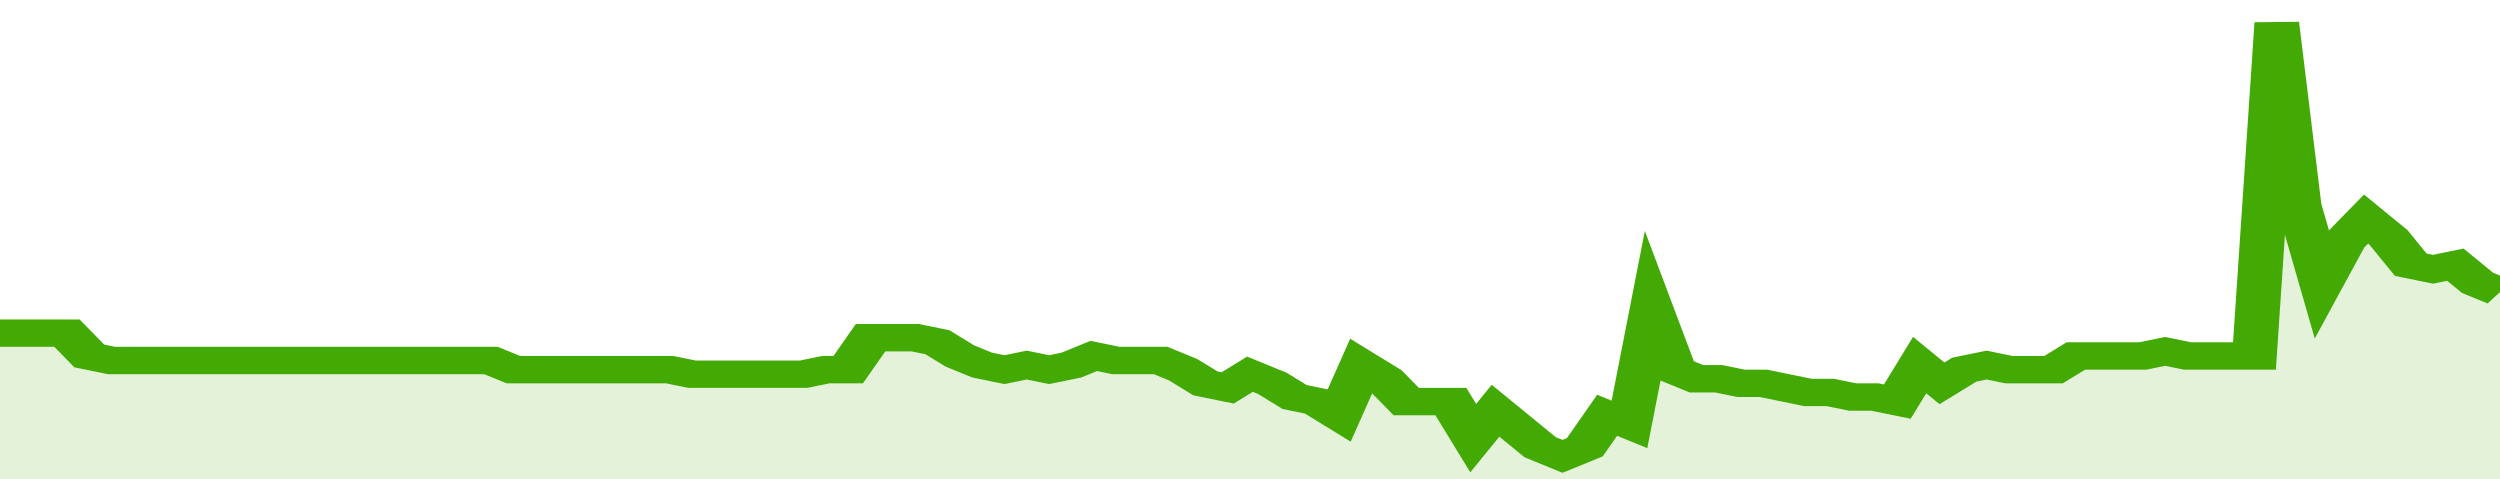
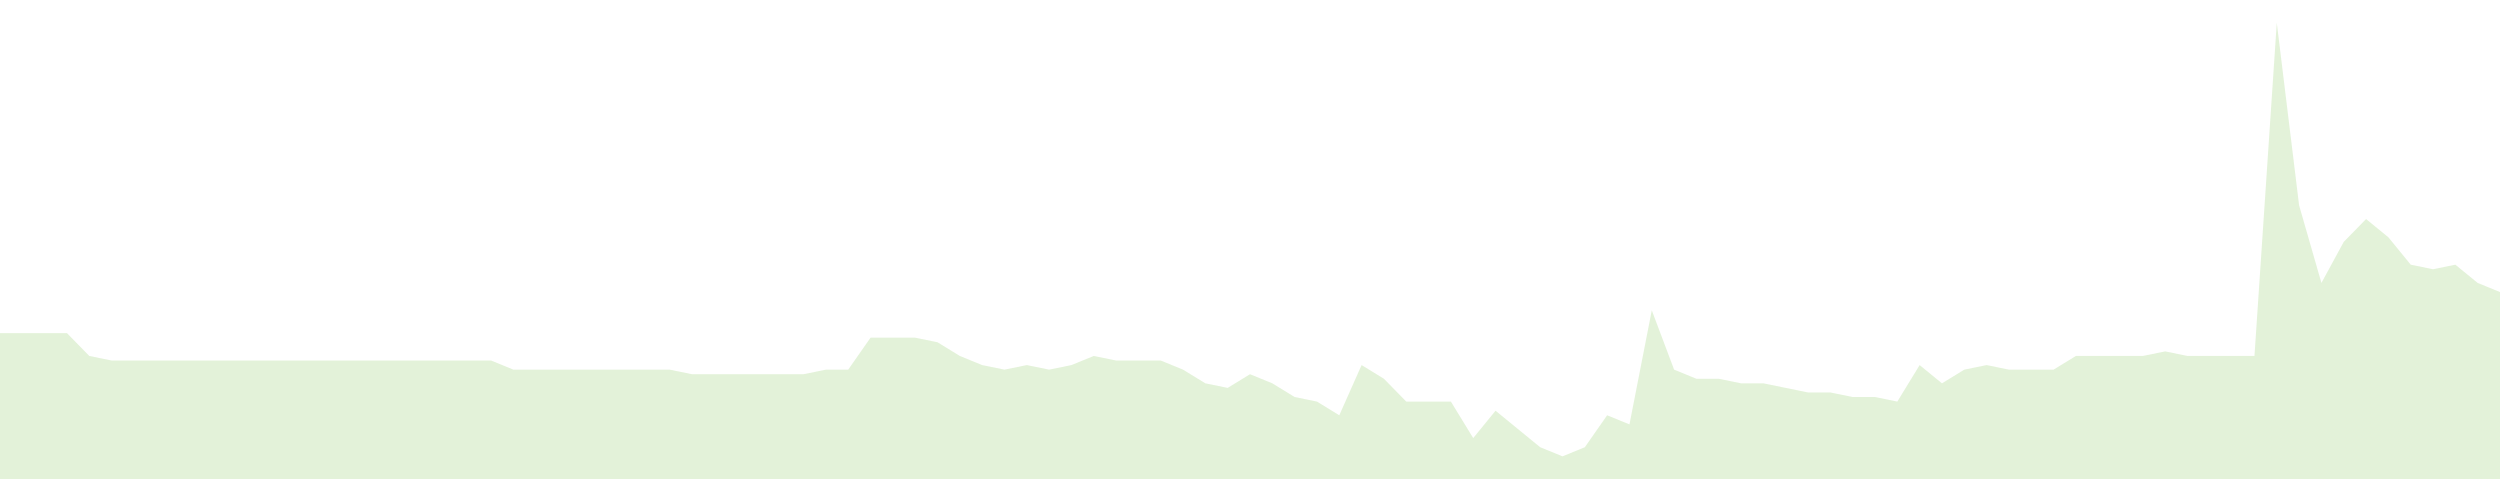
<svg xmlns="http://www.w3.org/2000/svg" viewBox="0 0 336 105" width="120" height="23" preserveAspectRatio="none">
-   <polyline fill="none" stroke="#43AA05" stroke-width="6" points="0, 73 3, 73 6, 73 9, 73 12, 78 15, 79 18, 79 21, 79 24, 79 27, 79 30, 79 33, 79 36, 79 39, 79 42, 79 45, 79 48, 79 51, 79 54, 79 57, 79 60, 79 63, 79 66, 79 69, 81 72, 81 75, 81 78, 81 81, 81 84, 81 87, 81 90, 81 93, 82 96, 82 99, 82 102, 82 105, 82 108, 82 111, 81 114, 81 117, 74 120, 74 123, 74 126, 75 129, 78 132, 80 135, 81 138, 80 141, 81 144, 80 147, 78 150, 79 153, 79 156, 79 159, 81 162, 84 165, 85 168, 82 171, 84 174, 87 177, 88 180, 91 183, 80 186, 83 189, 88 192, 88 195, 88 198, 96 201, 90 204, 94 207, 98 210, 100 213, 98 216, 91 219, 93 222, 68 225, 81 228, 83 231, 83 234, 84 237, 84 240, 85 243, 86 246, 86 249, 87 252, 87 255, 88 258, 80 261, 84 264, 81 267, 80 270, 81 273, 81 276, 81 279, 78 282, 78 285, 78 288, 78 291, 77 294, 78 297, 78 300, 78 303, 78 306, 5 309, 45 312, 62 315, 53 318, 48 321, 52 324, 58 327, 59 330, 58 333, 62 336, 64 336, 64 "> </polyline>
  <polygon fill="#43AA05" opacity="0.15" points="0, 105 0, 73 3, 73 6, 73 9, 73 12, 78 15, 79 18, 79 21, 79 24, 79 27, 79 30, 79 33, 79 36, 79 39, 79 42, 79 45, 79 48, 79 51, 79 54, 79 57, 79 60, 79 63, 79 66, 79 69, 81 72, 81 75, 81 78, 81 81, 81 84, 81 87, 81 90, 81 93, 82 96, 82 99, 82 102, 82 105, 82 108, 82 111, 81 114, 81 117, 74 120, 74 123, 74 126, 75 129, 78 132, 80 135, 81 138, 80 141, 81 144, 80 147, 78 150, 79 153, 79 156, 79 159, 81 162, 84 165, 85 168, 82 171, 84 174, 87 177, 88 180, 91 183, 80 186, 83 189, 88 192, 88 195, 88 198, 96 201, 90 204, 94 207, 98 210, 100 213, 98 216, 91 219, 93 222, 68 225, 81 228, 83 231, 83 234, 84 237, 84 240, 85 243, 86 246, 86 249, 87 252, 87 255, 88 258, 80 261, 84 264, 81 267, 80 270, 81 273, 81 276, 81 279, 78 282, 78 285, 78 288, 78 291, 77 294, 78 297, 78 300, 78 303, 78 306, 5 309, 45 312, 62 315, 53 318, 48 321, 52 324, 58 327, 59 330, 58 333, 62 336, 64 336, 105 " />
</svg>